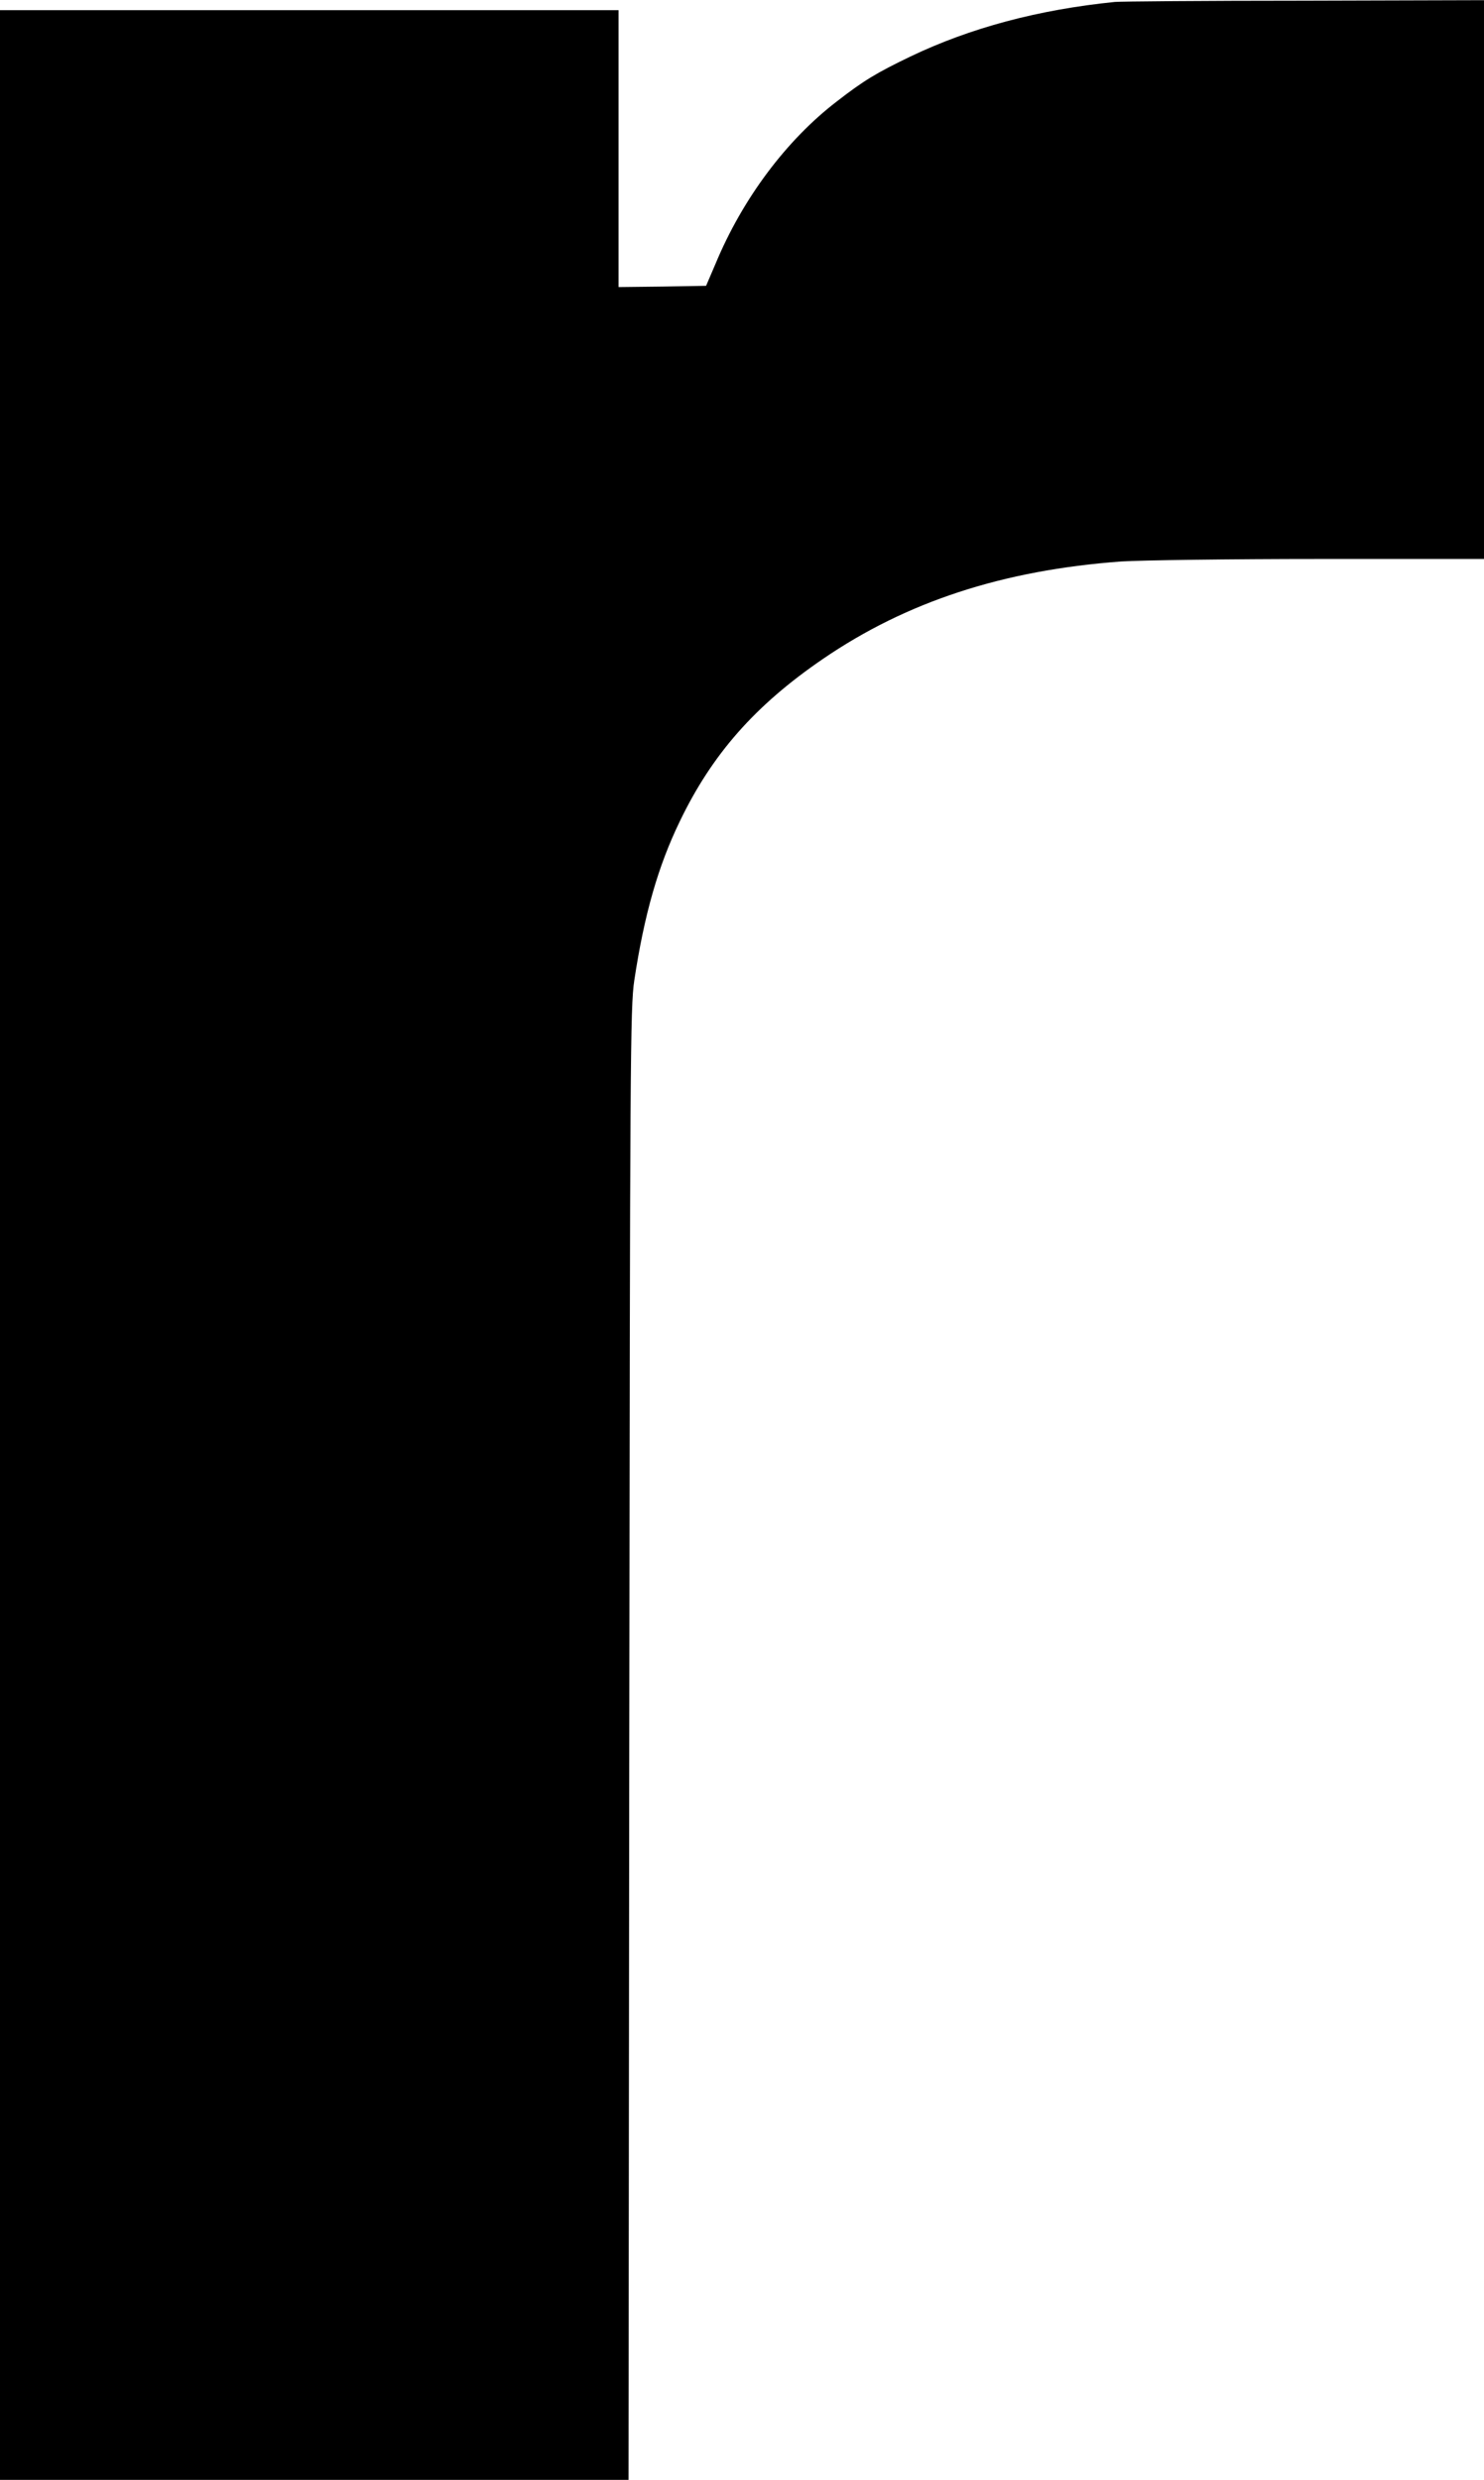
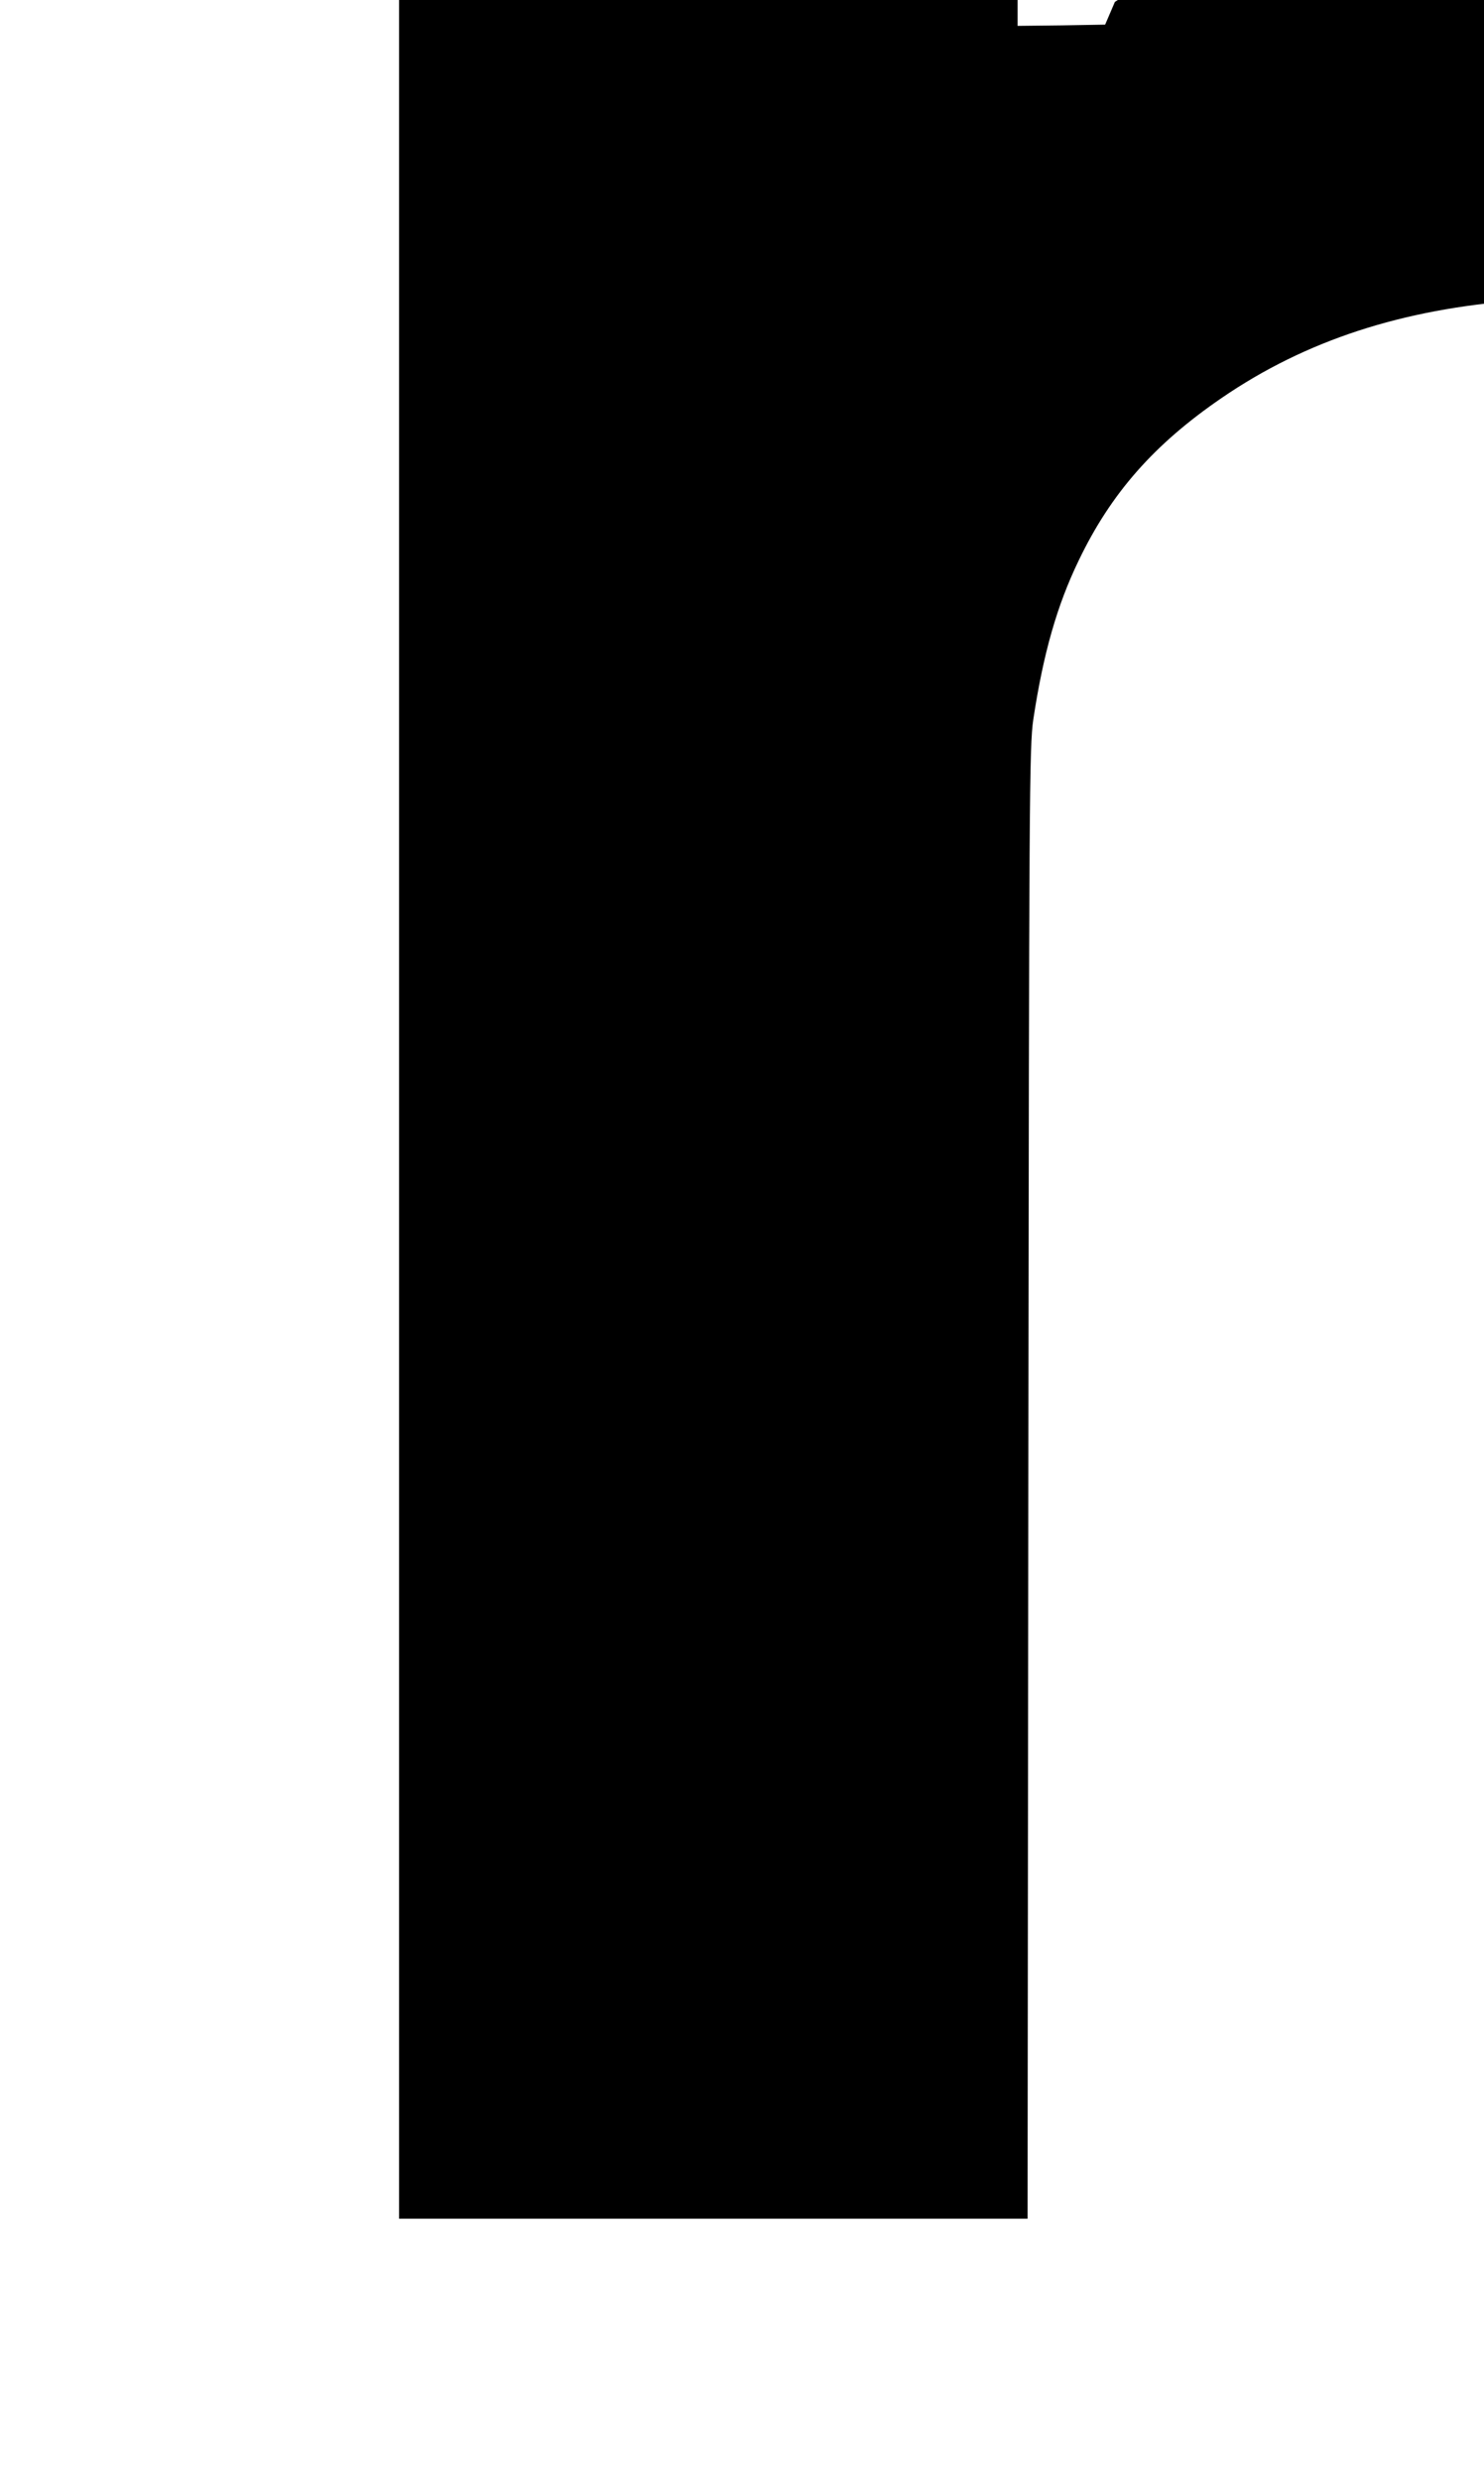
<svg xmlns="http://www.w3.org/2000/svg" version="1.0" width="157.398mm" height="262.986mm" viewBox="0 0 595 994" preserveAspectRatio="xMidYMid meet">
  <g transform="translate(0,994) scale(0.1,-0.1)" fill="#000000" stroke="none">
-     <path d="M4470 9933 c-307 -31 -580 -104 -820 -219 -135 -65 -187 -96 -295 -180 -202 -155 -377 -389 -485 -648 l-39 -91 -175 -3 -176 -2 0 555 0 555 -1240 0 -1240 0 0 -4950 0 -4950 1260 0 1260 0 3 2947 c3 2745 4 2956 20 3063 40 264 95 457 182 637 129 269 302 466 574 652 336 230 722 356 1196 391 77 5 436 10 798 10 l657 0 0 1120 0 1120 -722 -2 c-398 0 -739 -3 -758 -5z" />
+     <path d="M4470 9933 l-39 -91 -175 -3 -176 -2 0 555 0 555 -1240 0 -1240 0 0 -4950 0 -4950 1260 0 1260 0 3 2947 c3 2745 4 2956 20 3063 40 264 95 457 182 637 129 269 302 466 574 652 336 230 722 356 1196 391 77 5 436 10 798 10 l657 0 0 1120 0 1120 -722 -2 c-398 0 -739 -3 -758 -5z" />
  </g>
</svg>